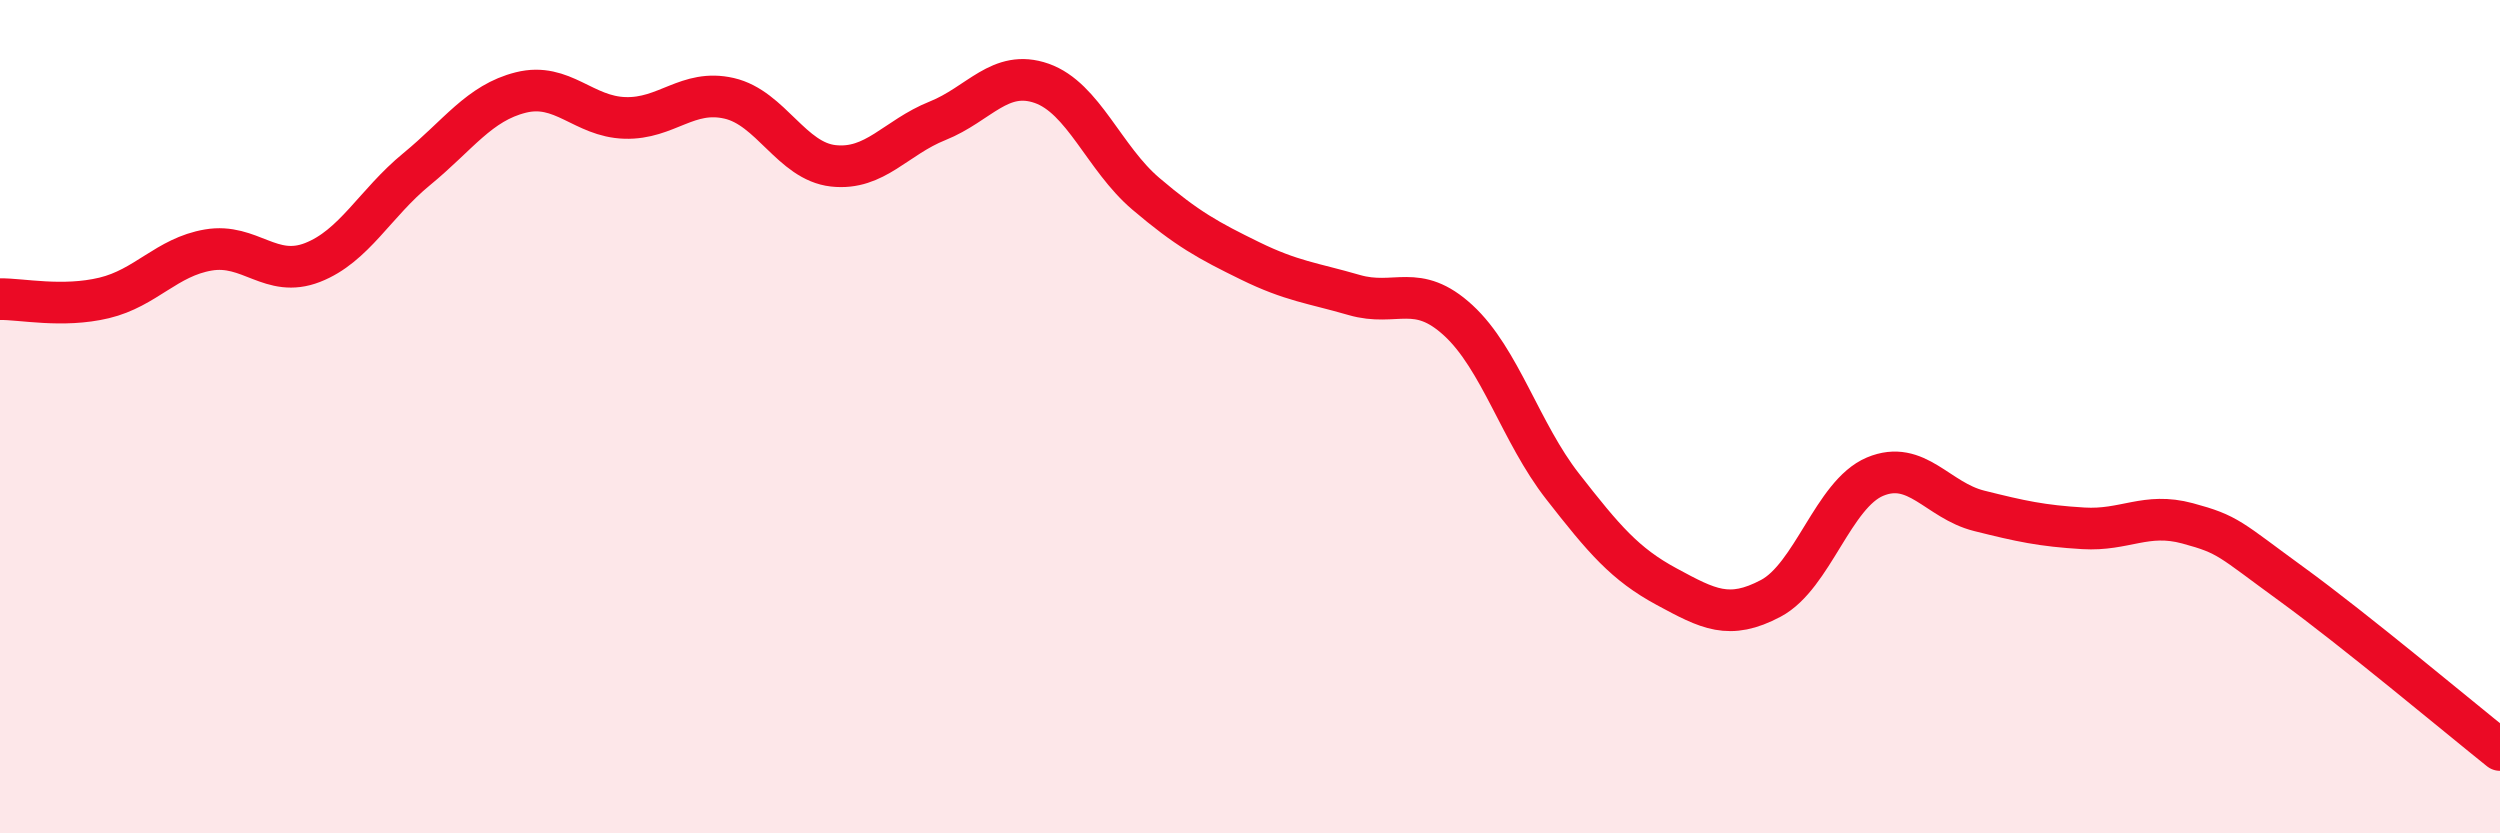
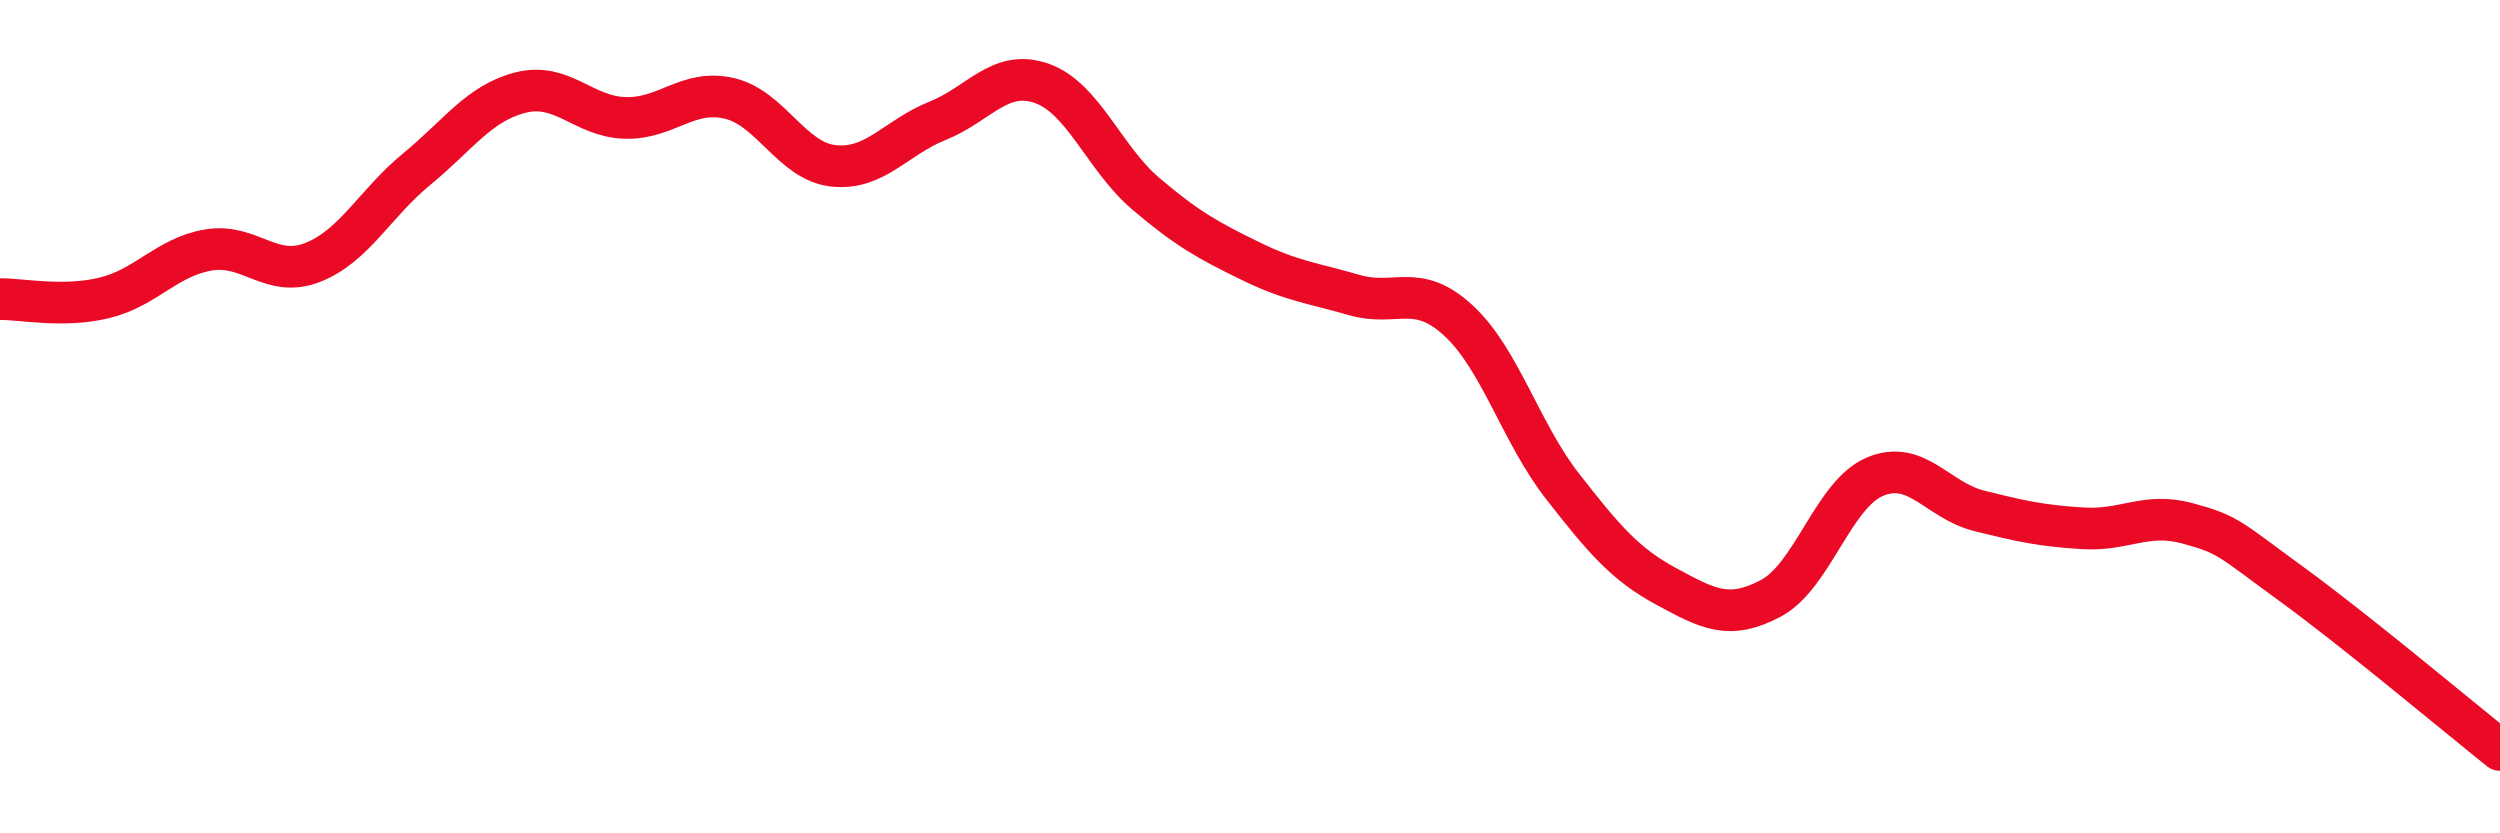
<svg xmlns="http://www.w3.org/2000/svg" width="60" height="20" viewBox="0 0 60 20">
-   <path d="M 0,7.18 C 0.5,7.17 1.5,7.39 2.5,7.15 C 3.5,6.91 4,6.17 5,6 C 6,5.83 6.5,6.69 7.5,6.3 C 8.5,5.91 9,4.88 10,4.06 C 11,3.24 11.5,2.47 12.5,2.22 C 13.5,1.97 14,2.8 15,2.83 C 16,2.86 16.5,2.13 17.5,2.36 C 18.5,2.59 19,3.87 20,3.98 C 21,4.09 21.5,3.3 22.5,2.9 C 23.5,2.5 24,1.65 25,2 C 26,2.35 26.5,3.8 27.5,4.65 C 28.5,5.5 29,5.77 30,6.26 C 31,6.75 31.5,6.79 32.5,7.08 C 33.5,7.37 34,6.77 35,7.69 C 36,8.61 36.5,10.39 37.5,11.67 C 38.5,12.95 39,13.54 40,14.08 C 41,14.62 41.5,14.89 42.5,14.36 C 43.5,13.83 44,11.86 45,11.44 C 46,11.02 46.5,12.01 47.5,12.26 C 48.5,12.51 49,12.62 50,12.68 C 51,12.74 51.5,12.29 52.5,12.56 C 53.5,12.83 53.5,12.93 55,14.02 C 56.5,15.11 59,17.2 60,18L60 20L0 20Z" fill="#EB0A25" opacity="0.1" stroke-linecap="round" stroke-linejoin="round" />
  <path d="M 0,7.18 C 0.5,7.17 1.5,7.39 2.5,7.15 C 3.5,6.91 4,6.17 5,6 C 6,5.83 6.5,6.69 7.5,6.3 C 8.5,5.91 9,4.88 10,4.06 C 11,3.24 11.5,2.47 12.5,2.22 C 13.5,1.97 14,2.8 15,2.83 C 16,2.86 16.5,2.13 17.5,2.36 C 18.5,2.59 19,3.87 20,3.98 C 21,4.09 21.5,3.3 22.5,2.9 C 23.5,2.5 24,1.65 25,2 C 26,2.35 26.5,3.8 27.5,4.65 C 28.5,5.5 29,5.77 30,6.26 C 31,6.75 31.5,6.79 32.5,7.08 C 33.5,7.37 34,6.77 35,7.69 C 36,8.61 36.5,10.39 37.5,11.67 C 38.5,12.95 39,13.54 40,14.08 C 41,14.62 41.5,14.89 42.5,14.36 C 43.5,13.83 44,11.86 45,11.44 C 46,11.02 46.5,12.01 47.5,12.26 C 48.5,12.51 49,12.62 50,12.68 C 51,12.74 51.5,12.29 52.5,12.56 C 53.5,12.83 53.5,12.93 55,14.02 C 56.5,15.11 59,17.2 60,18" stroke="#EB0A25" stroke-width="1" fill="none" stroke-linecap="round" stroke-linejoin="round" />
</svg>